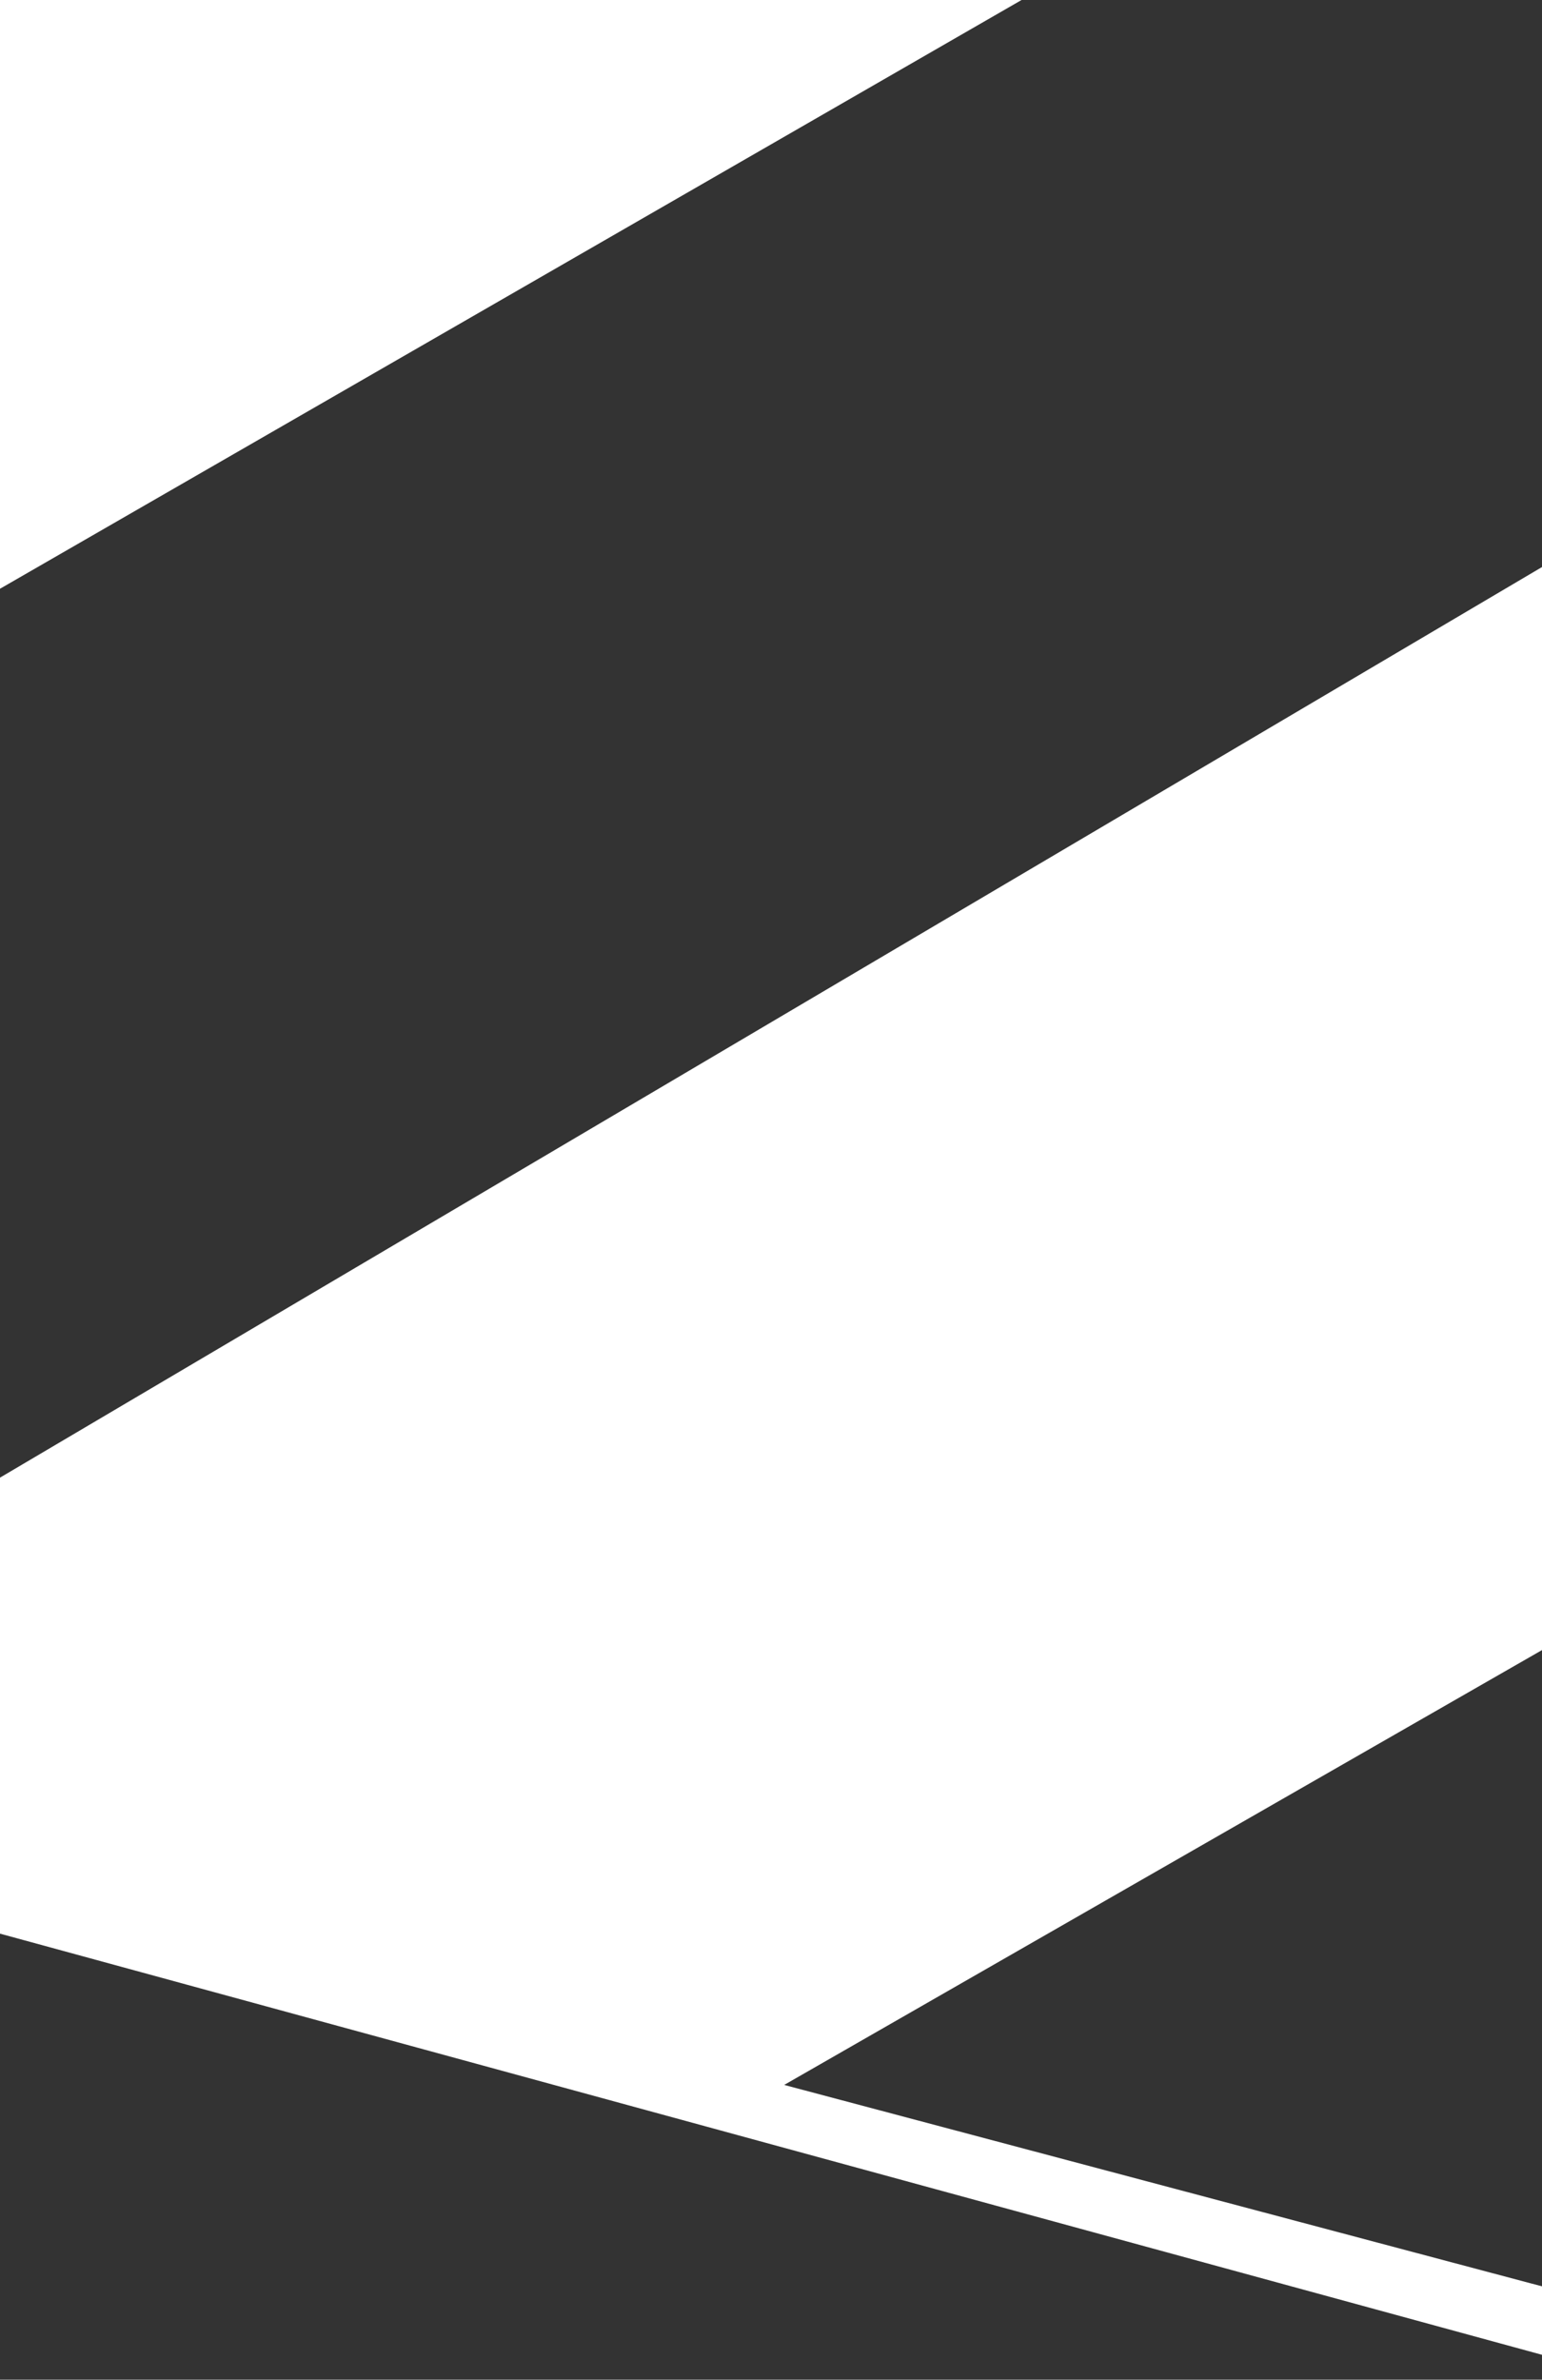
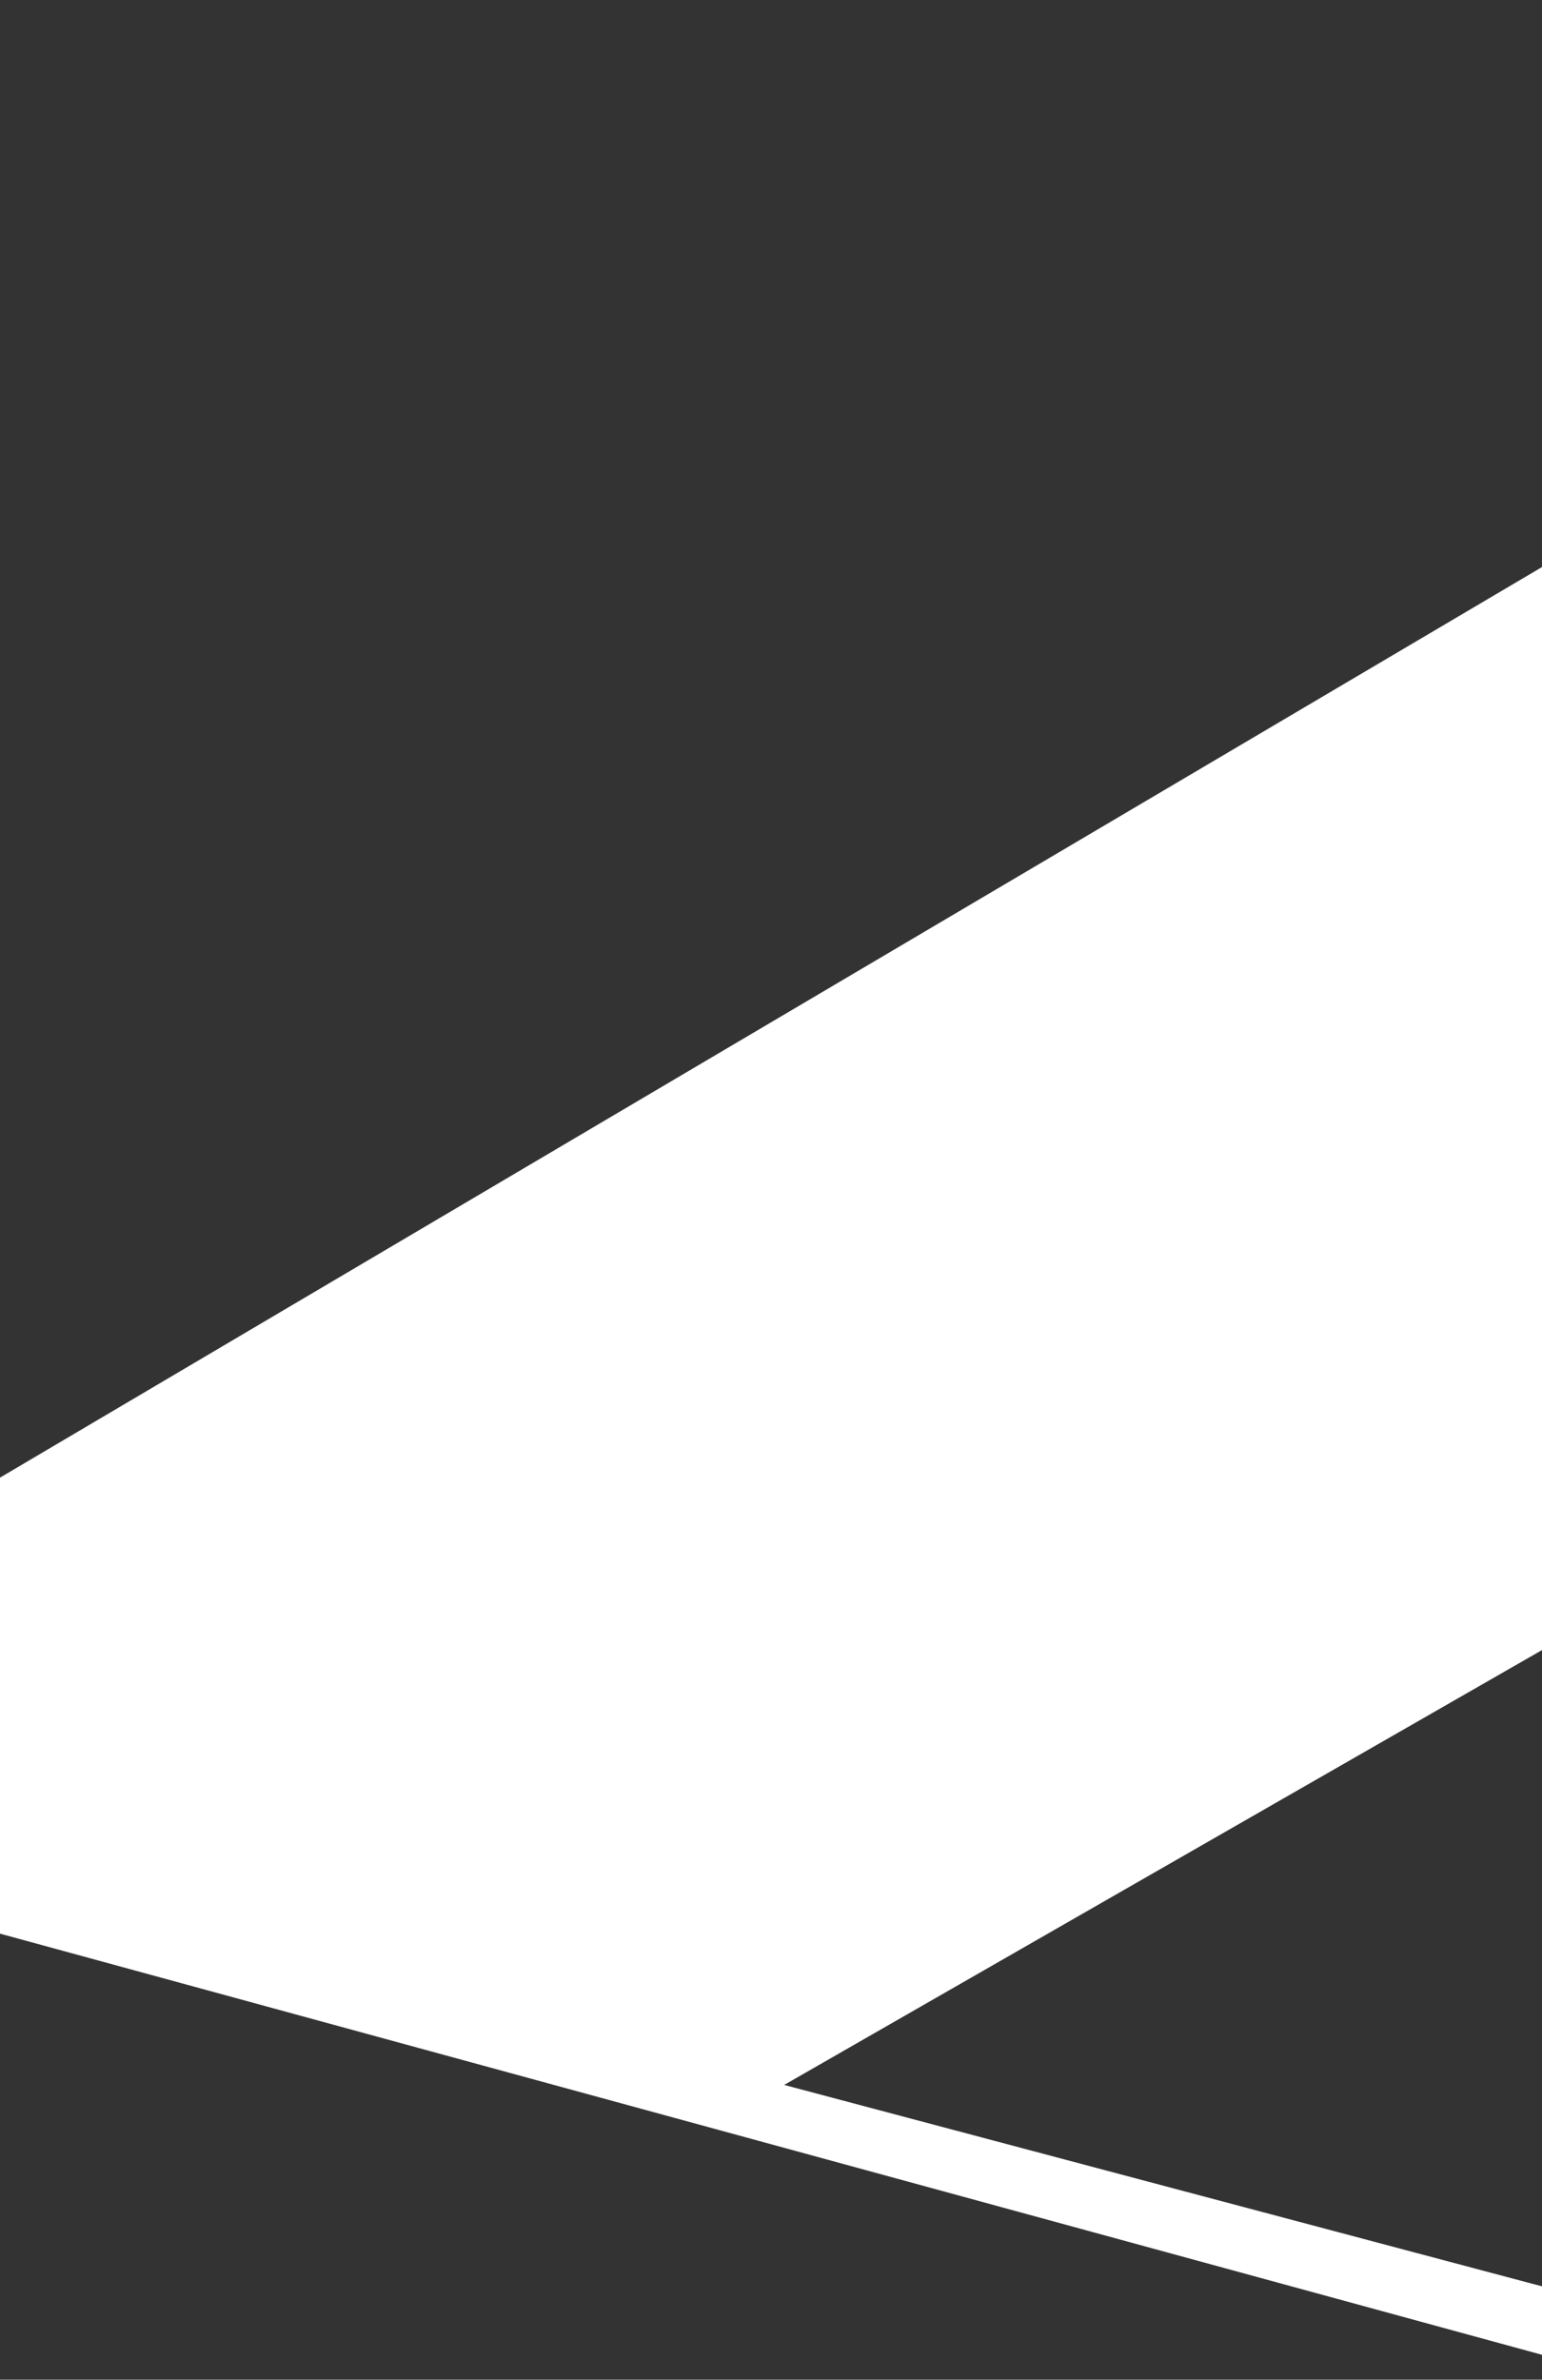
<svg xmlns="http://www.w3.org/2000/svg" width="450" height="694" viewBox="0 0 450 694" fill="none">
  <rect x="0" y="0" width="450" height="694" fill="#333333" stroke="none" />
  <g clip-path="url(#clip0_1565_11716)">
    <path d="M-154.089 521.856L527.675 707.93L536.381 689.707L228.849 608.029L542.387 428.237L618.659 154.565L511.504 129.074L-154.089 521.856Z" fill="#ffffff" />
-     <path d="M541.364 -140.095L-138.392 -333.375L-147.29 -315.245L159.359 -230.317L-156.064 -53.853L-235.228 218.997L-128.349 245.62L541.364 -140.095Z" fill="#ffffff" />
  </g>
  <defs>
    <clipPath id="clip0_1565_11716">
      <rect width="450" height="694" fill="white" />
    </clipPath>
  </defs>
</svg>